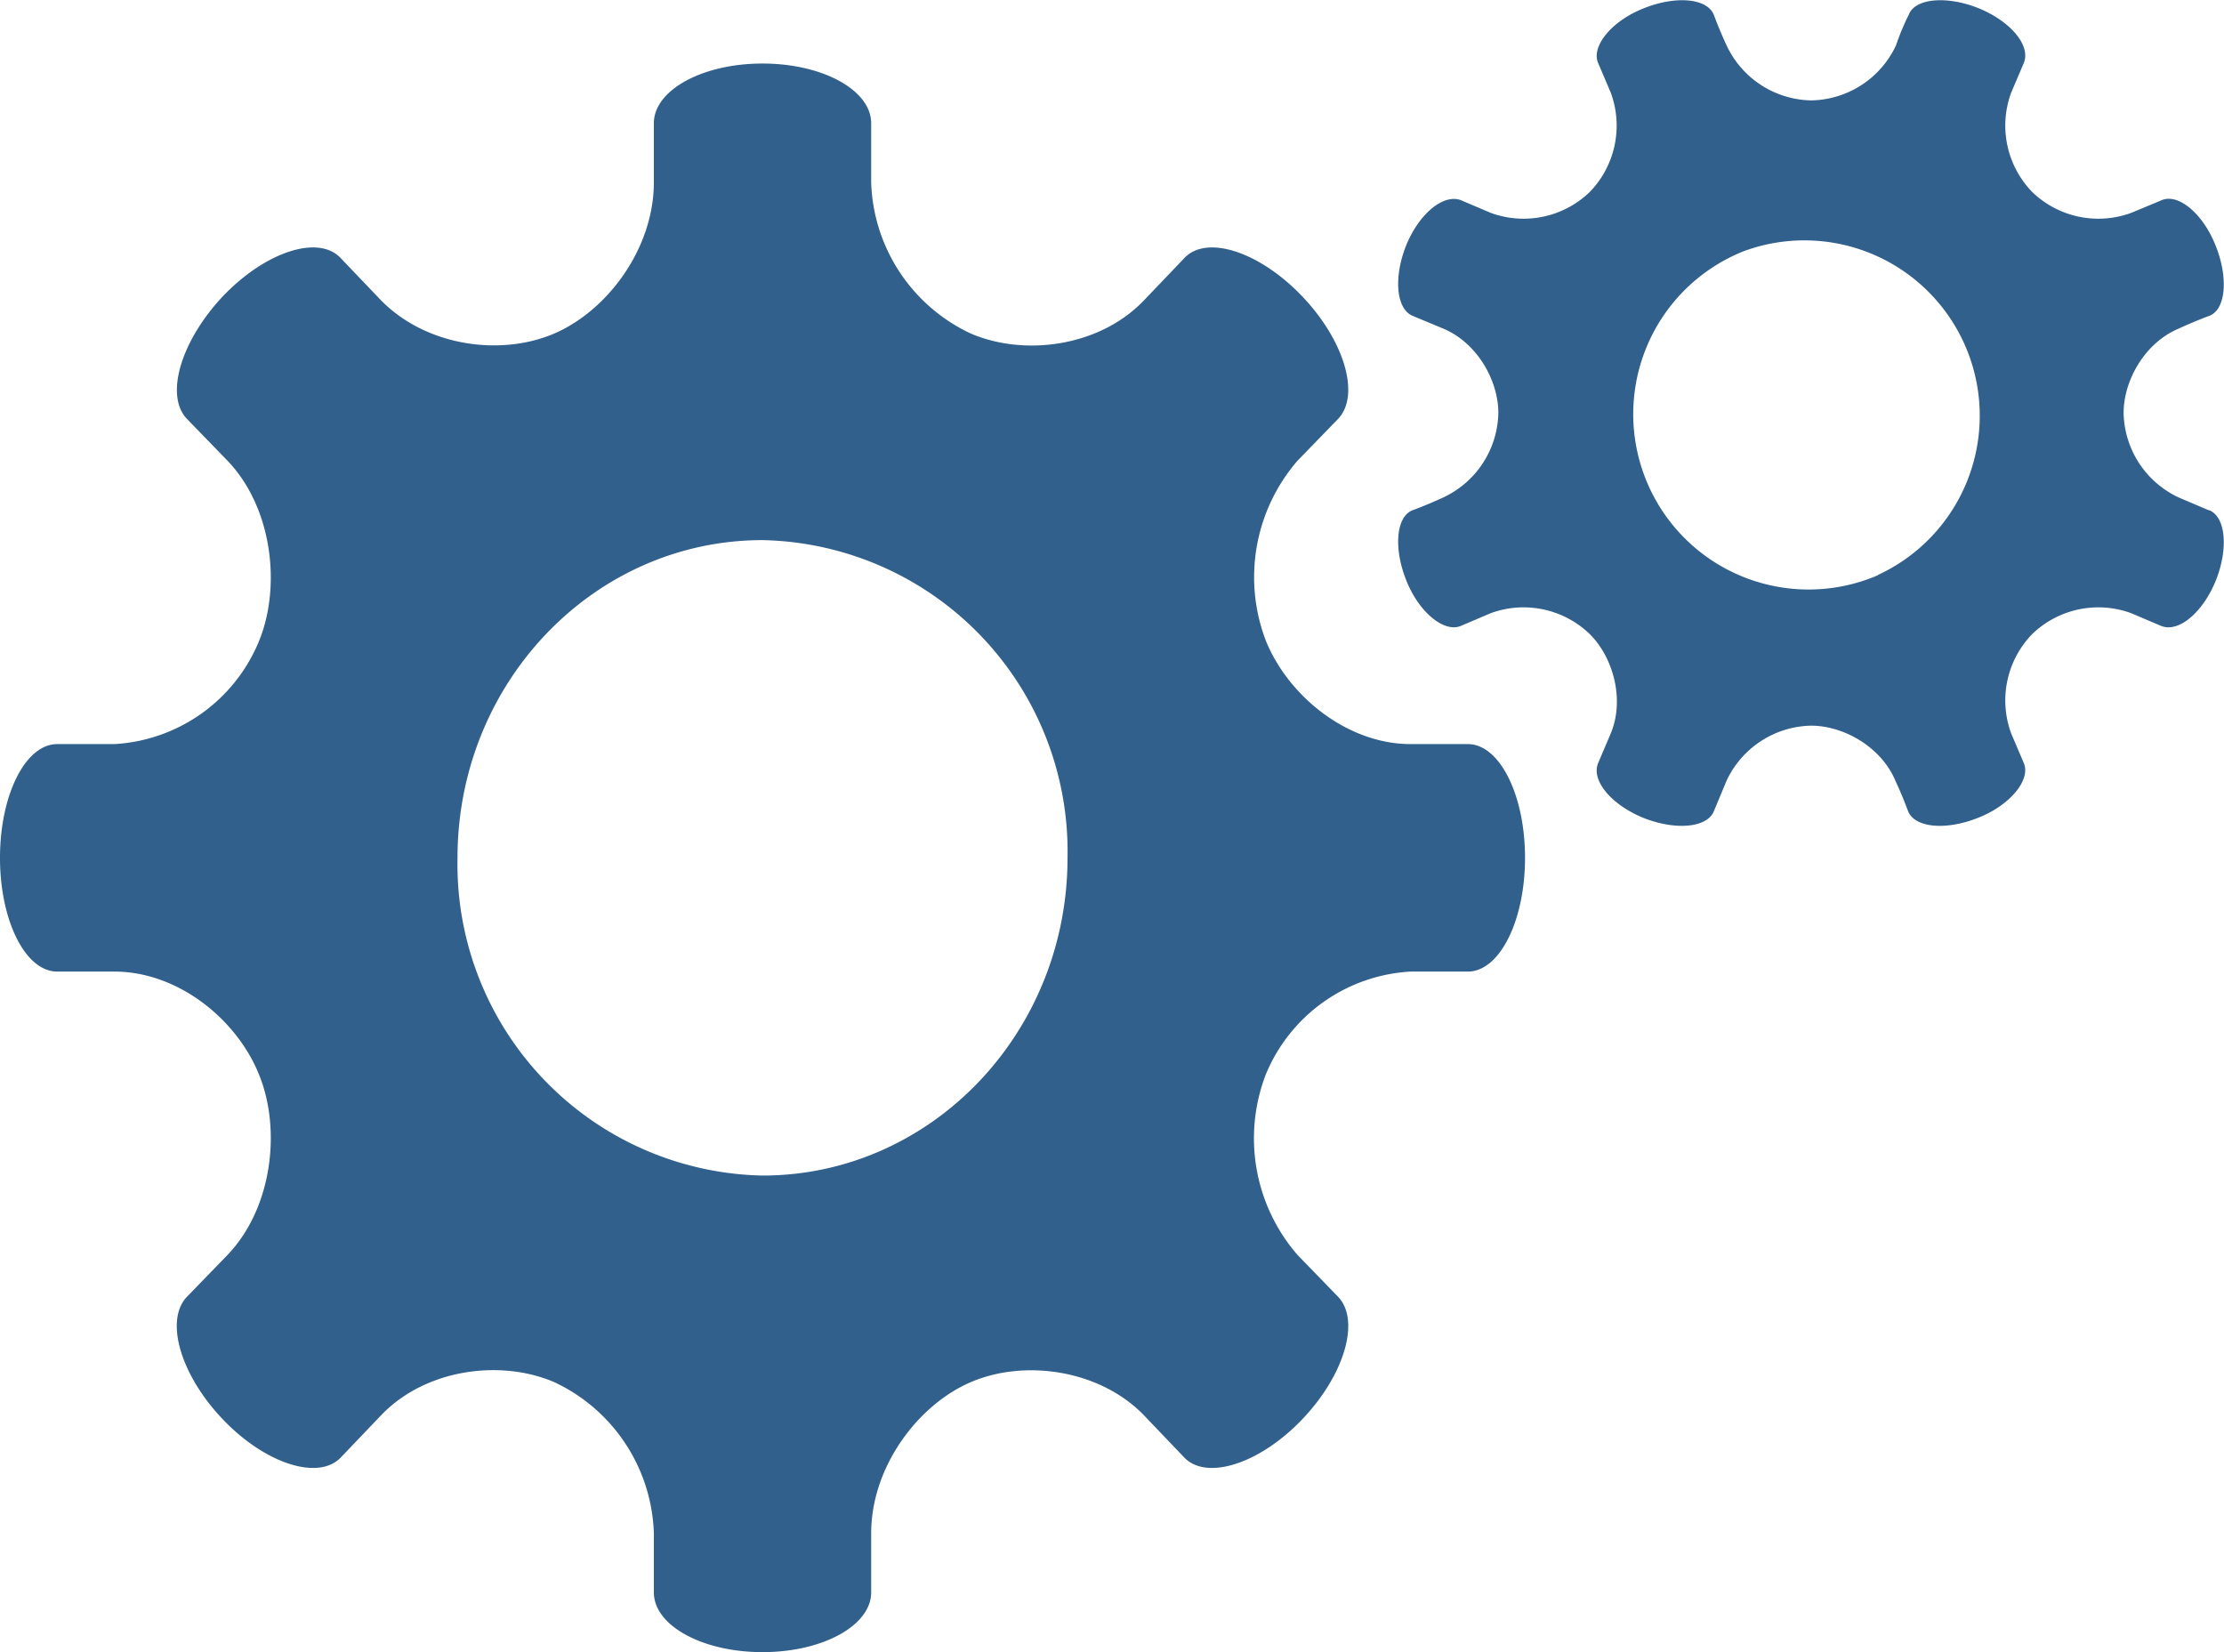
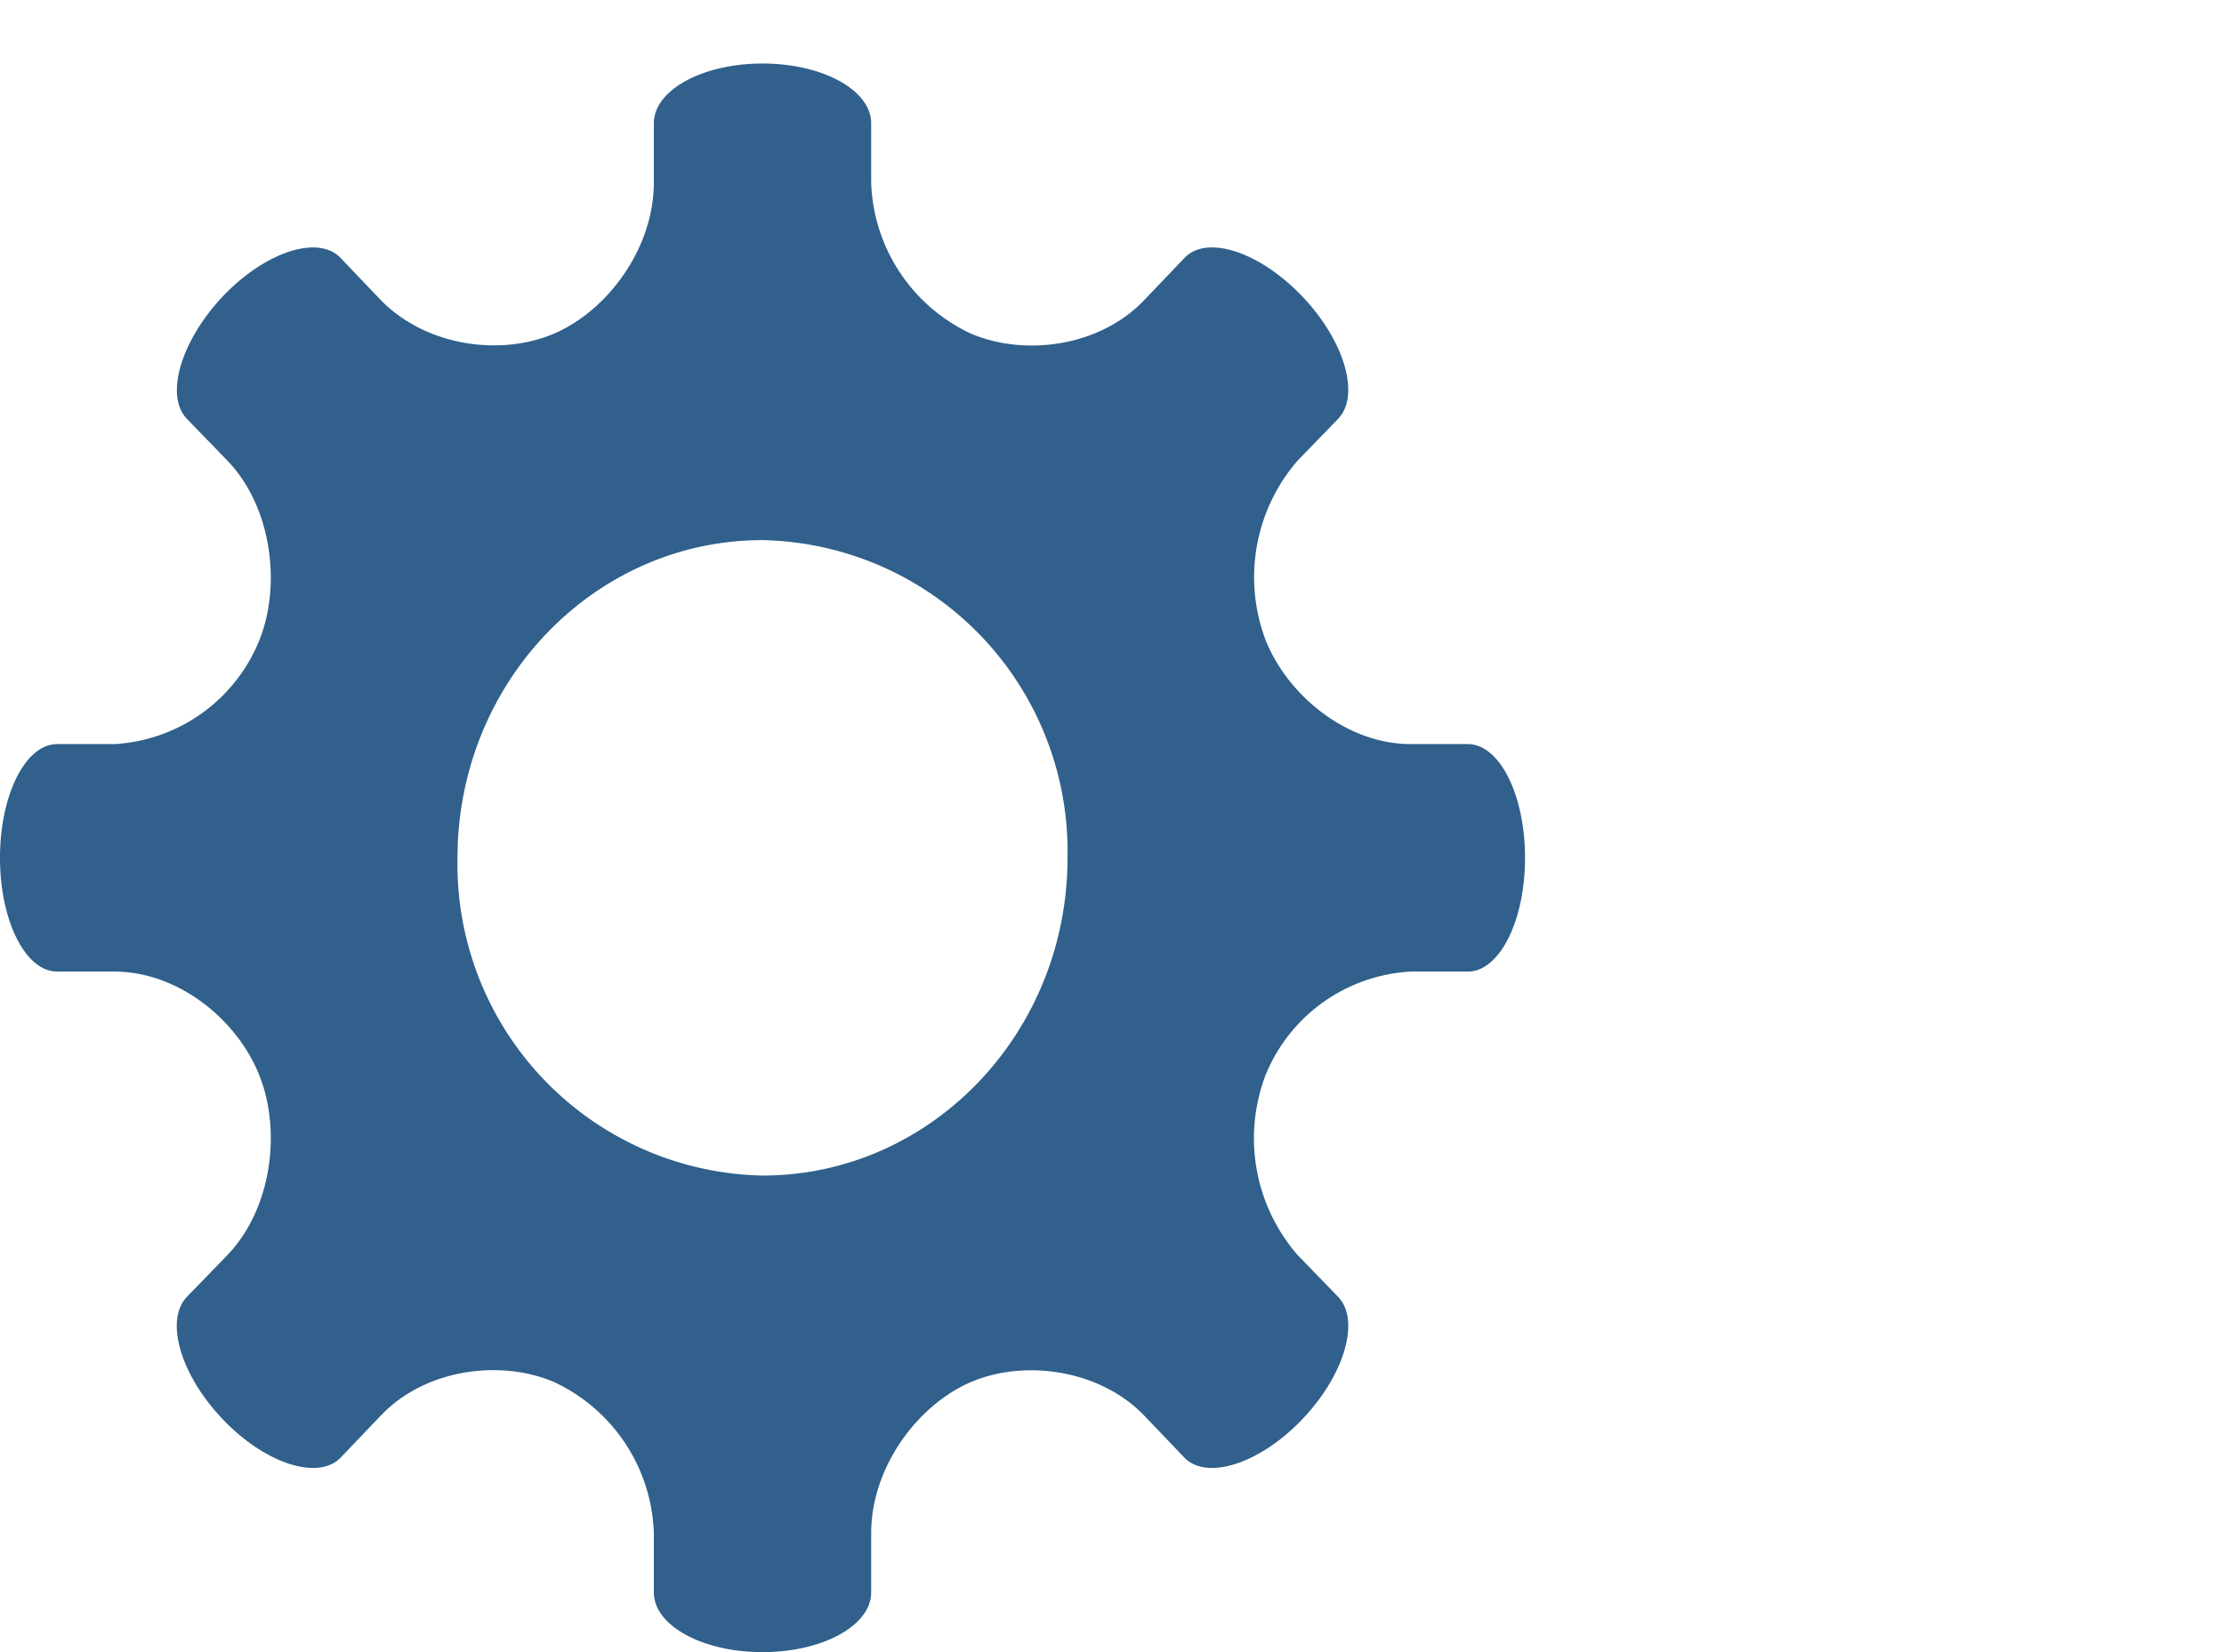
<svg xmlns="http://www.w3.org/2000/svg" xmlns:xlink="http://www.w3.org/1999/xlink" width="35" height="26" viewBox="0 0 35 26">
  <defs>
    <path id="rkdwa" d="M785 1102.5a4.9 4.9 0 0 1-4.8-5c0-2.76 2.15-5 4.8-5a4.9 4.9 0 0 1 4.8 5c0 2.76-2.15 5-4.8 5zm11.1-6.79h-.9c-1 0-1.93-.76-2.28-1.63a2.8 2.8 0 0 1 .5-2.83l.64-.66c.35-.37.1-1.23-.57-1.93-.67-.7-1.5-.97-1.85-.6l-.64.67c-.7.73-1.88.88-2.72.52a2.72 2.72 0 0 1-1.57-2.38v-.93c0-.52-.76-.94-1.71-.94s-1.71.42-1.71.94v.93c0 1.04-.73 2.02-1.57 2.38-.84.36-2.01.2-2.72-.52l-.64-.67c-.35-.37-1.18-.1-1.85.6-.66.7-.92 1.56-.57 1.93l.64.66c.7.73.85 1.96.5 2.83a2.62 2.62 0 0 1-2.28 1.63h-.9c-.5 0-.9.8-.9 1.79s.4 1.79.9 1.79h.9c1 0 1.93.75 2.28 1.63.35.87.2 2.1-.5 2.83l-.64.66c-.35.37-.1 1.23.57 1.93.67.7 1.5.96 1.85.6l.64-.67c.7-.73 1.88-.88 2.72-.52a2.72 2.72 0 0 1 1.57 2.38v.93c0 .52.76.94 1.71.94s1.71-.42 1.71-.94v-.93c0-1.04.73-2.02 1.57-2.38.84-.36 2.02-.2 2.72.52l.64.67c.35.36 1.18.1 1.85-.6.67-.7.92-1.56.57-1.93l-.64-.66a2.8 2.8 0 0 1-.5-2.84 2.62 2.62 0 0 1 2.28-1.62h.9c.5 0 .9-.8.9-1.79s-.4-1.79-.9-1.79z" />
-     <path id="rkdwb" d="M802.56 1093.05a2.76 2.76 0 1 1-2.11-5.1 2.76 2.76 0 0 1 2.1 5.1zm5.2-1.02l-.47-.2a1.5 1.5 0 0 1-.87-1.33c0-.52.34-1.11.87-1.33 0 0 .21-.1.48-.2.26-.1.3-.6.1-1.1-.2-.51-.59-.83-.85-.72l-.48.2a1.5 1.5 0 0 1-1.56-.33 1.5 1.5 0 0 1-.33-1.56l.2-.47c.11-.27-.2-.65-.71-.86-.5-.2-1-.16-1.1.1-.07.14-.14.3-.2.48a1.5 1.5 0 0 1-1.34.87 1.5 1.5 0 0 1-1.33-.87s-.1-.21-.2-.48c-.11-.26-.6-.3-1.1-.1-.51.2-.83.6-.72.86l.2.47a1.5 1.5 0 0 1-.33 1.56 1.5 1.5 0 0 1-1.56.33l-.47-.2c-.27-.1-.65.2-.86.71-.2.5-.16 1 .1 1.11l.48.2c.53.22.87.81.87 1.33a1.5 1.5 0 0 1-.87 1.33s-.21.1-.48.2c-.26.1-.3.6-.1 1.1.2.51.6.83.86.72l.47-.2a1.5 1.5 0 0 1 1.56.33c.37.37.55 1.03.33 1.56l-.2.47c-.11.27.2.65.71.86.5.2 1 .16 1.11-.1l.2-.48a1.5 1.5 0 0 1 1.33-.87c.52 0 1.11.34 1.33.87 0 0 .1.21.2.48.11.26.6.3 1.1.1.51-.2.83-.6.72-.86l-.2-.47a1.5 1.5 0 0 1 .33-1.56 1.5 1.5 0 0 1 1.56-.33l.47.2c.27.11.65-.2.86-.71.2-.5.16-1-.1-1.11z" />
  </defs>
  <g>
    <g transform="translate(-773 -1084)">
      <g>
        <use fill="#30608b" xlink:href="#rkdwa" />
      </g>
      <g>
        <use fill="#30608b" xlink:href="#rkdwb" />
      </g>
    </g>
  </g>
</svg>